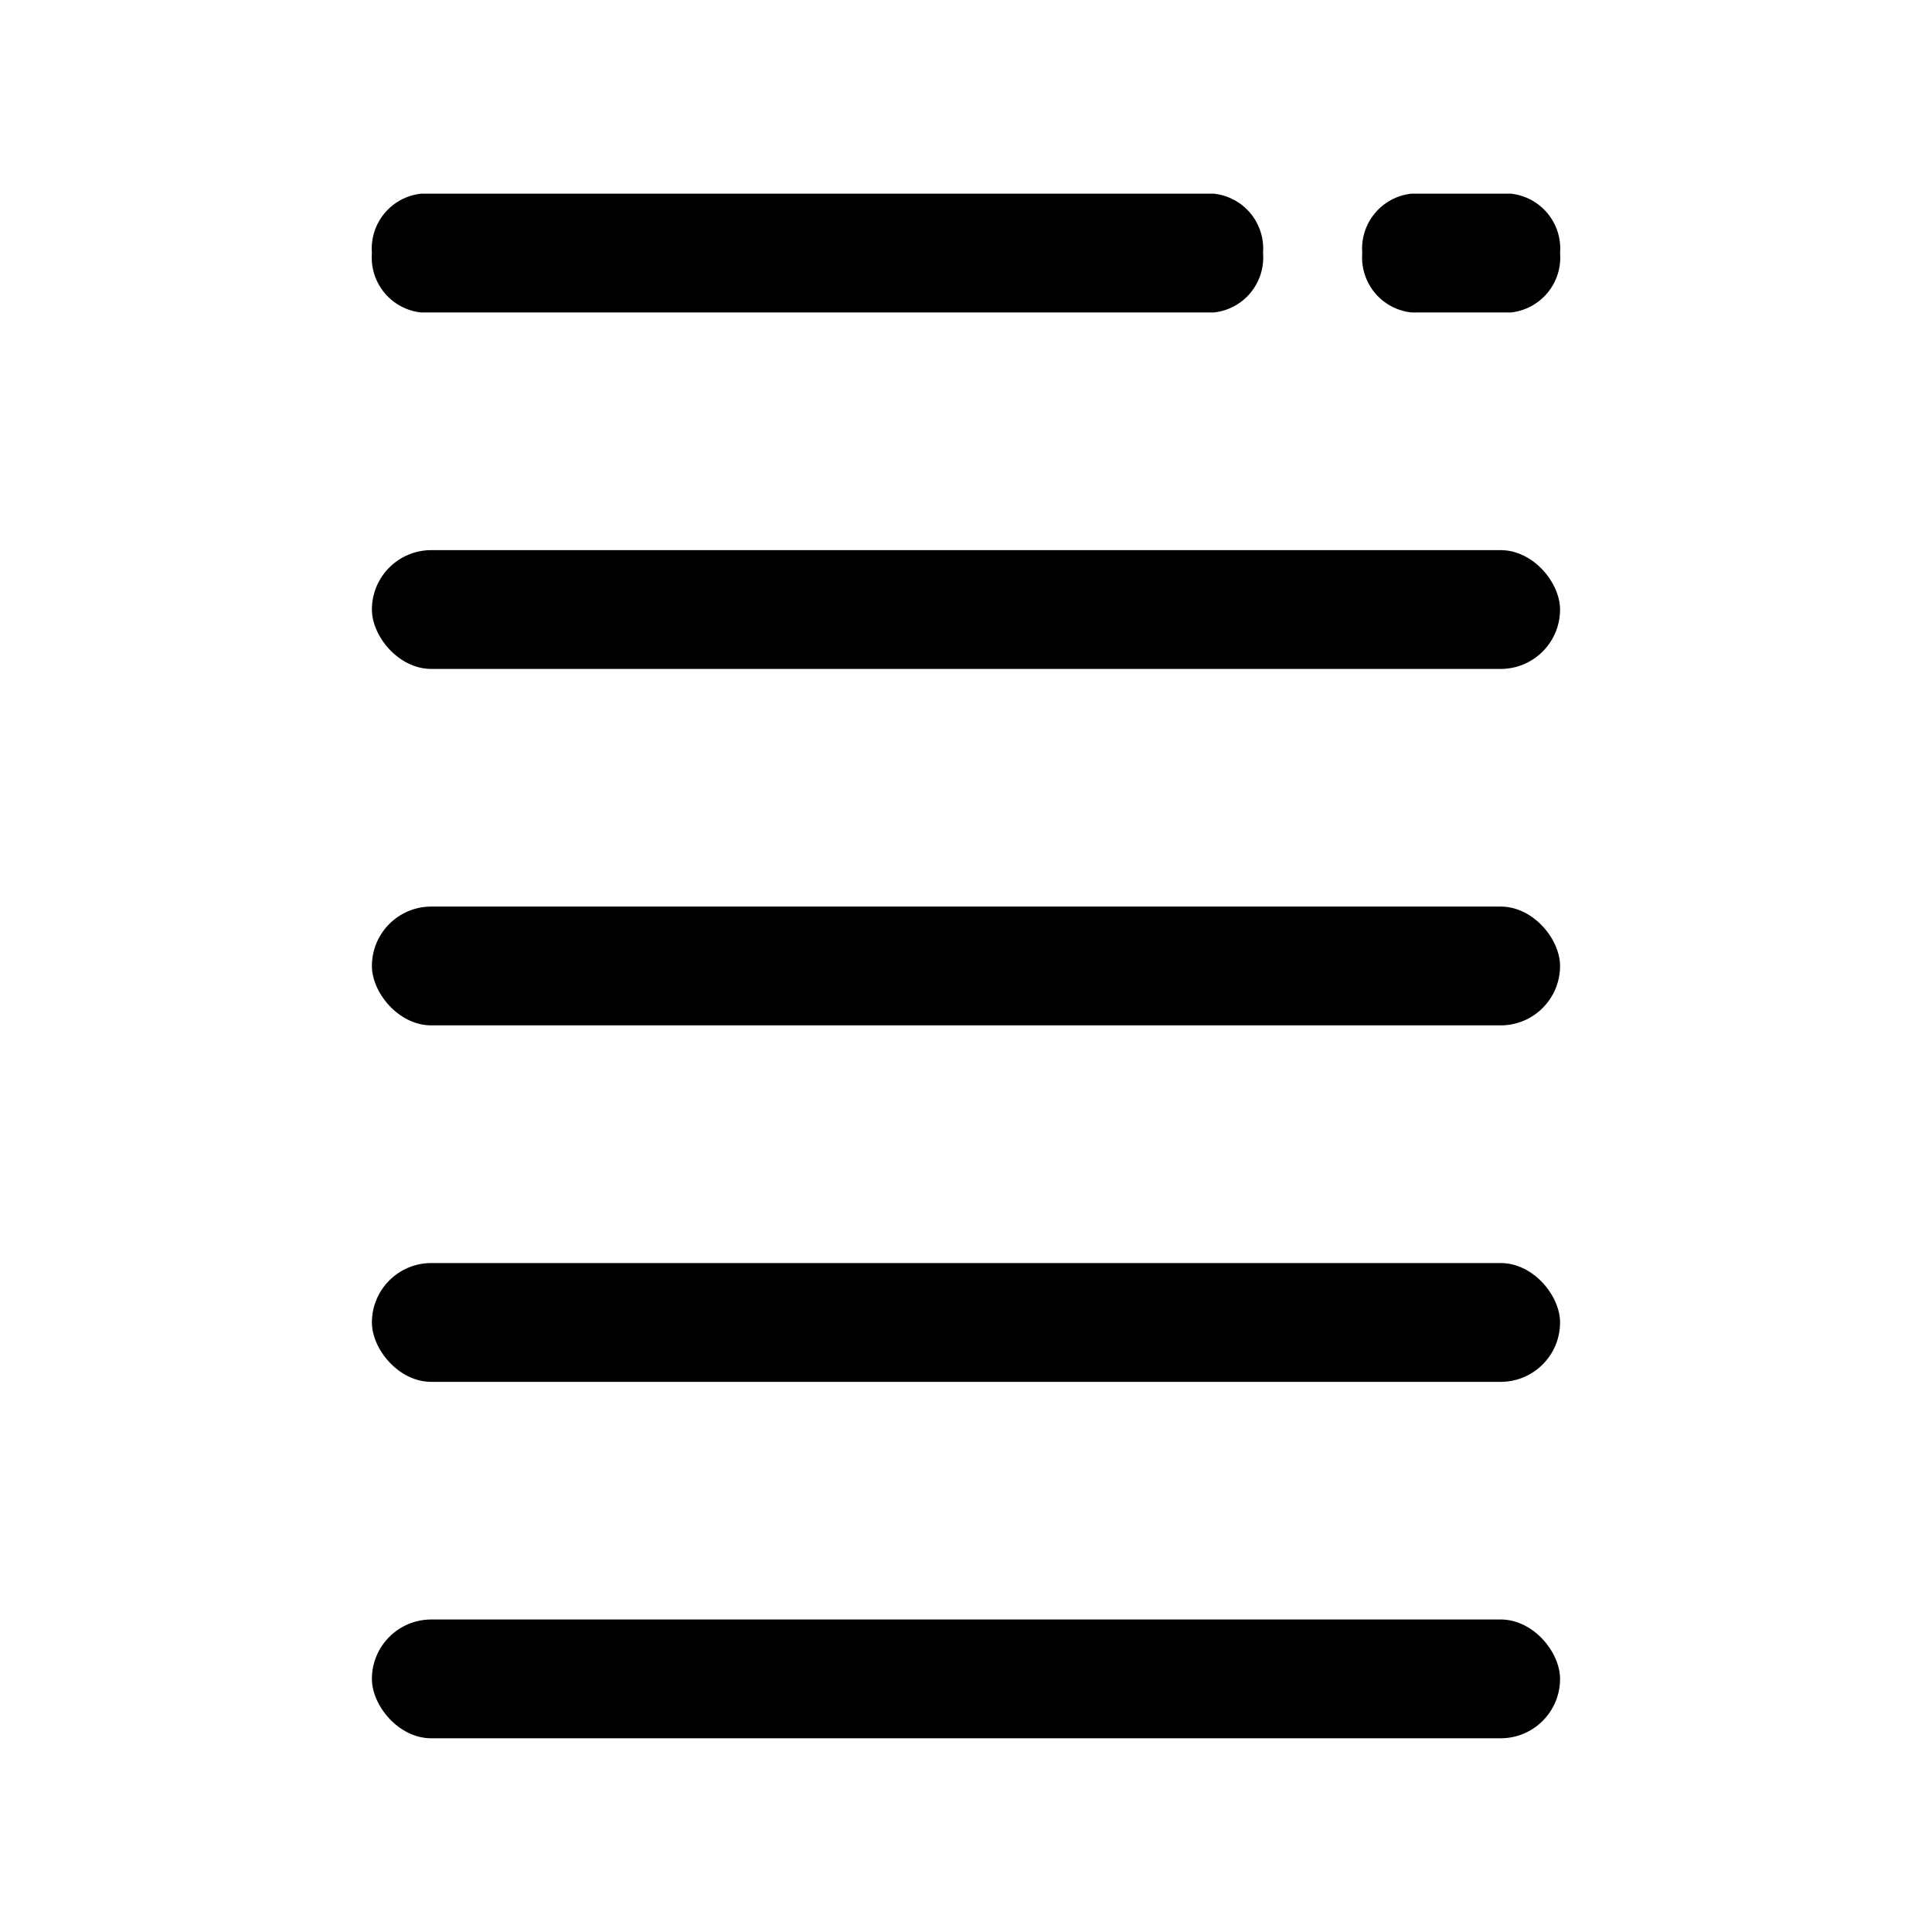
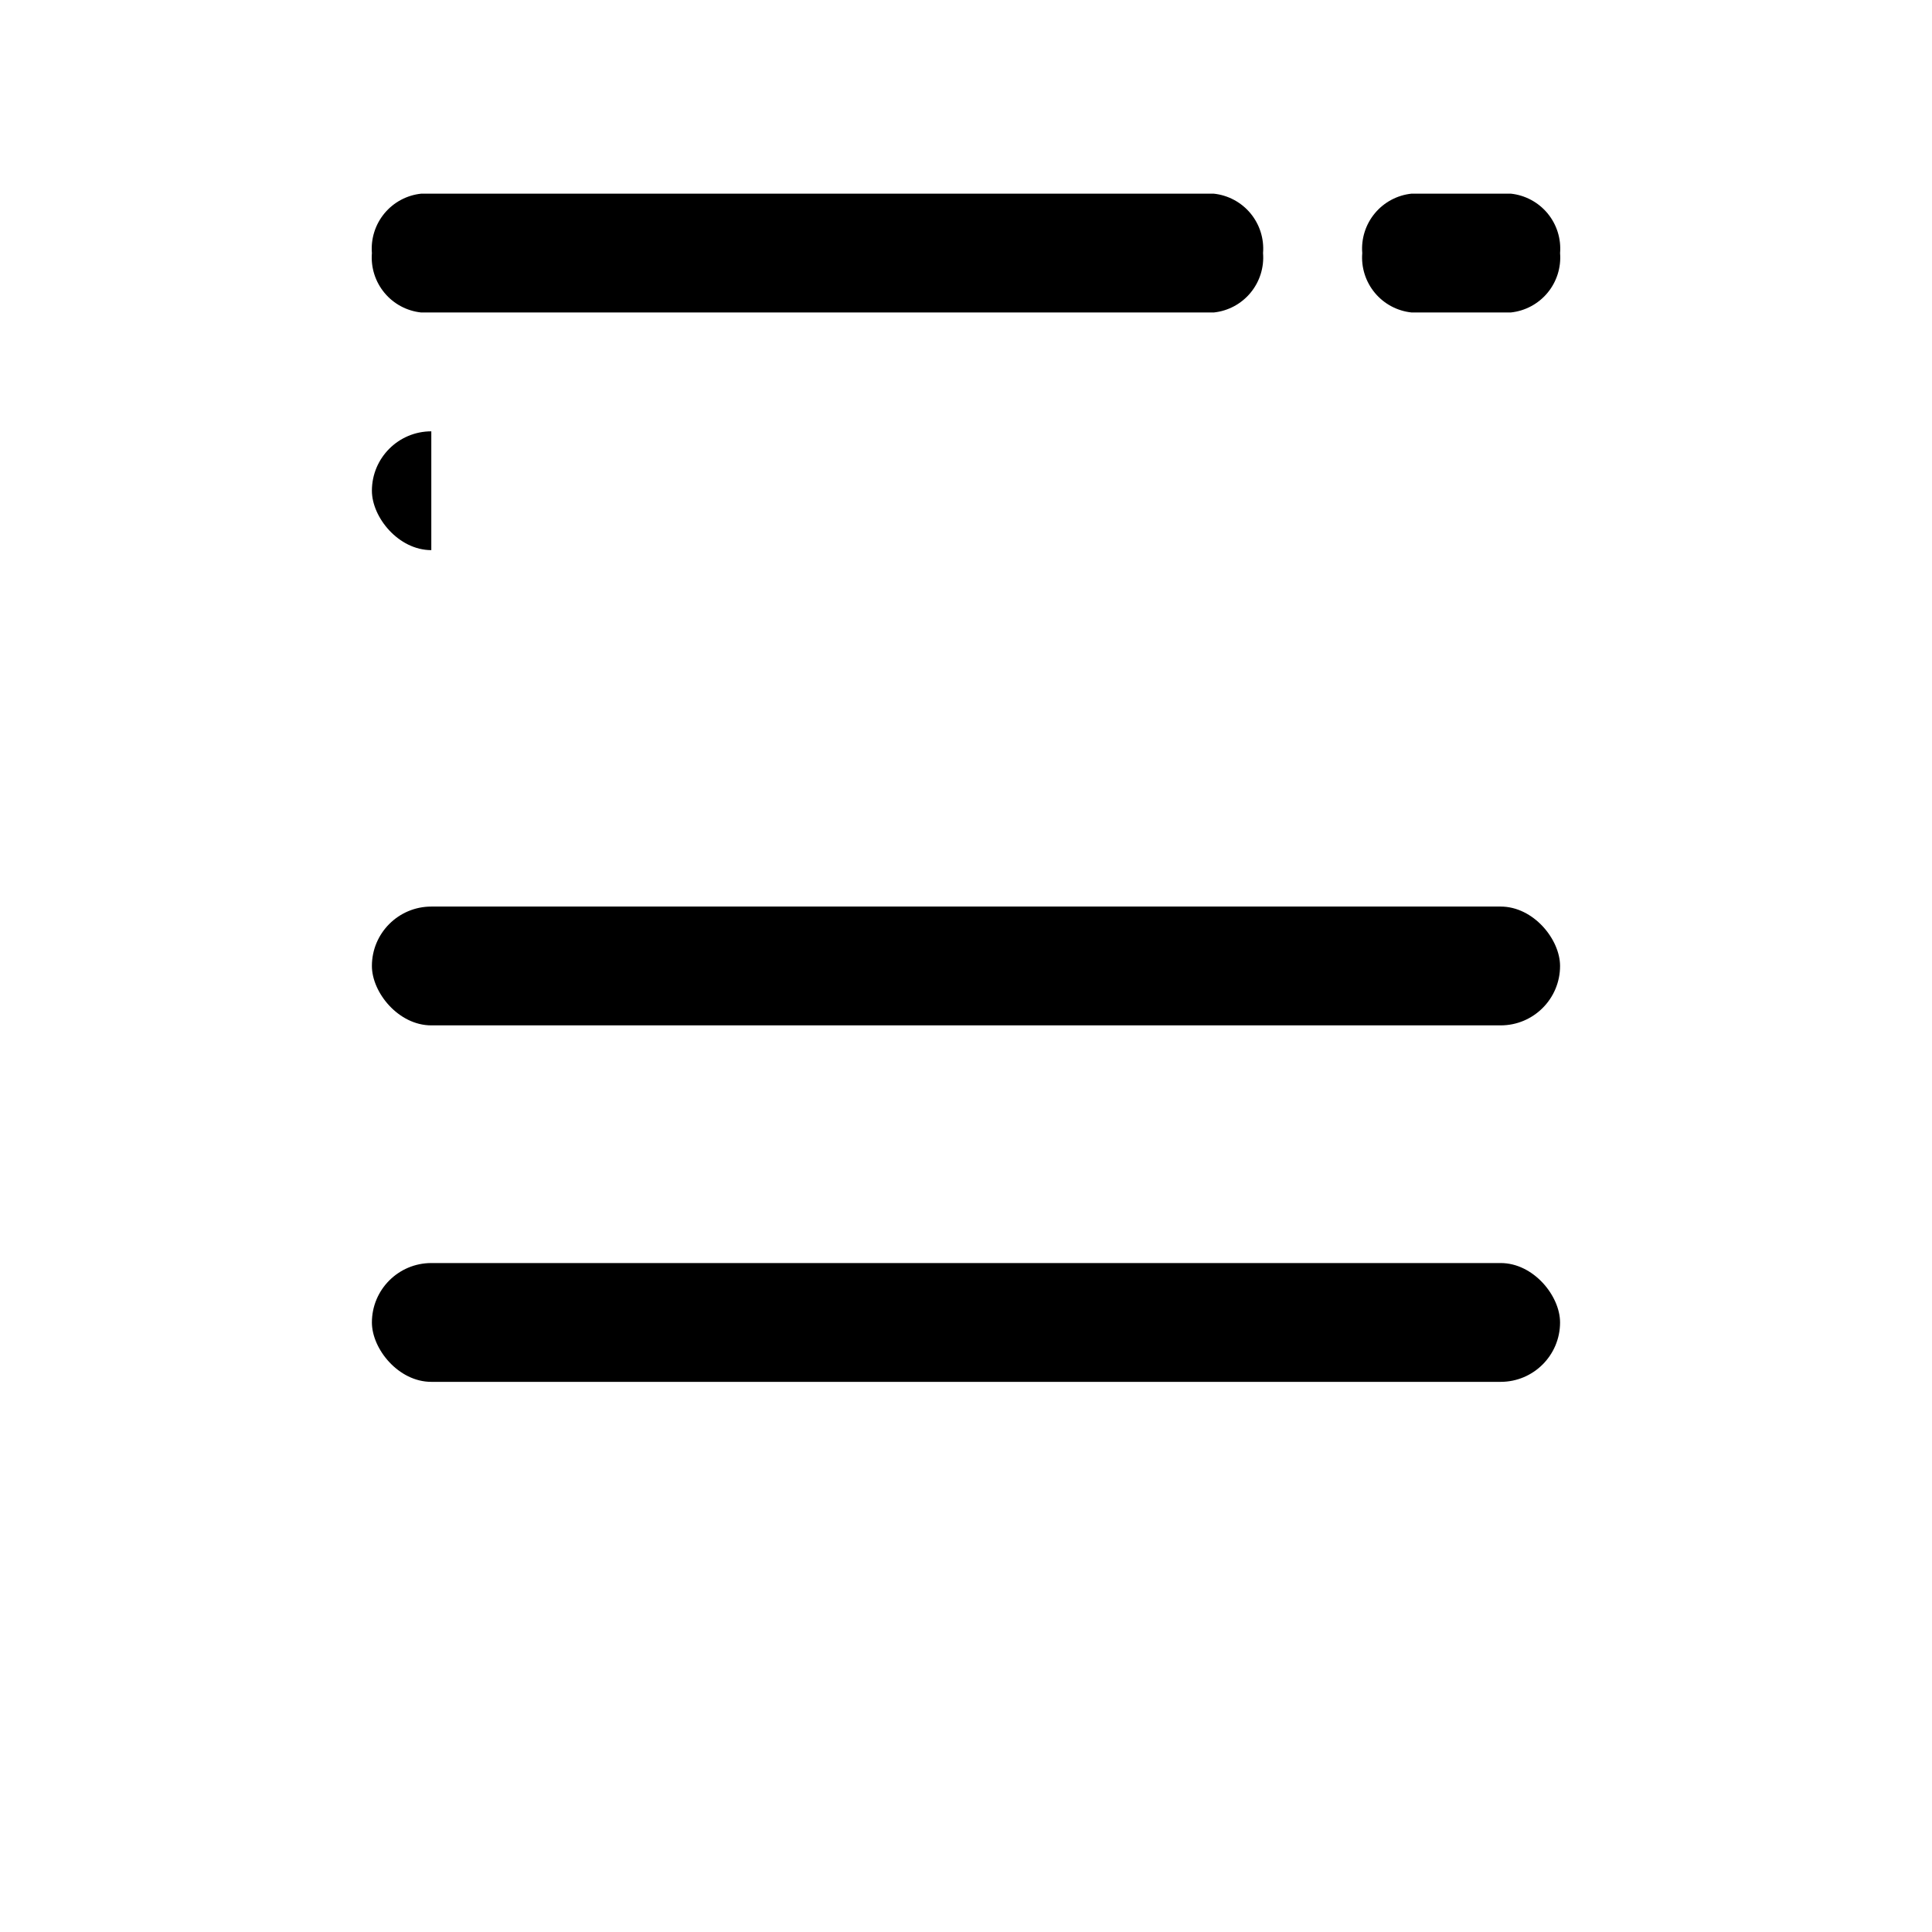
<svg xmlns="http://www.w3.org/2000/svg" fill="#000000" width="800px" height="800px" version="1.1" viewBox="144 144 512 512">
  <g>
-     <path d="m258.3 573.18h283.39c8.695 0 15.742 8.695 15.742 15.742 0 8.695-7.051 15.742-15.742 15.742h-283.39c-8.695 0-15.742-8.695-15.742-15.742 0-8.695 7.051-15.742 15.742-15.742z" />
-     <path d="m258.3 289.79h283.39c8.695 0 15.742 8.695 15.742 15.742 0 8.695-7.051 15.742-15.742 15.742h-283.39c-8.695 0-15.742-8.695-15.742-15.742 0-8.695 7.051-15.742 15.742-15.742z" />
+     <path d="m258.3 289.79h283.39h-283.39c-8.695 0-15.742-8.695-15.742-15.742 0-8.695 7.051-15.742 15.742-15.742z" />
    <path d="m258.3 478.72h283.39c8.695 0 15.742 8.695 15.742 15.742 0 8.695-7.051 15.742-15.742 15.742h-283.39c-8.695 0-15.742-8.695-15.742-15.742 0-8.695 7.051-15.742 15.742-15.742z" />
    <path d="m258.3 384.25h283.39c8.695 0 15.742 8.695 15.742 15.742 0 8.695-7.051 15.742-15.742 15.742h-283.39c-8.695 0-15.742-8.695-15.742-15.742 0-8.695 7.051-15.742 15.742-15.742z" />
    <path d="m478.72 211.07c0.309-3.812-0.887-7.59-3.328-10.535-2.441-2.941-5.938-4.812-9.738-5.211h-210.03c-3.801 0.398-7.297 2.269-9.738 5.211-2.441 2.945-3.637 6.723-3.328 10.535-0.309 3.809 0.887 7.59 3.328 10.531 2.441 2.945 5.938 4.812 9.738 5.211h210.03c3.801-0.398 7.297-2.266 9.738-5.211 2.441-2.941 3.637-6.723 3.328-10.531z" />
    <path d="m544.37 195.32h-26.293c-3.801 0.398-7.297 2.269-9.738 5.211-2.441 2.945-3.637 6.723-3.328 10.535-0.309 3.809 0.887 7.59 3.328 10.531 2.441 2.945 5.938 4.812 9.738 5.211h26.293c3.805-0.398 7.297-2.266 9.742-5.211 2.441-2.941 3.633-6.723 3.324-10.531 0.309-3.812-0.883-7.59-3.324-10.535-2.445-2.941-5.938-4.812-9.742-5.211z" />
  </g>
</svg>